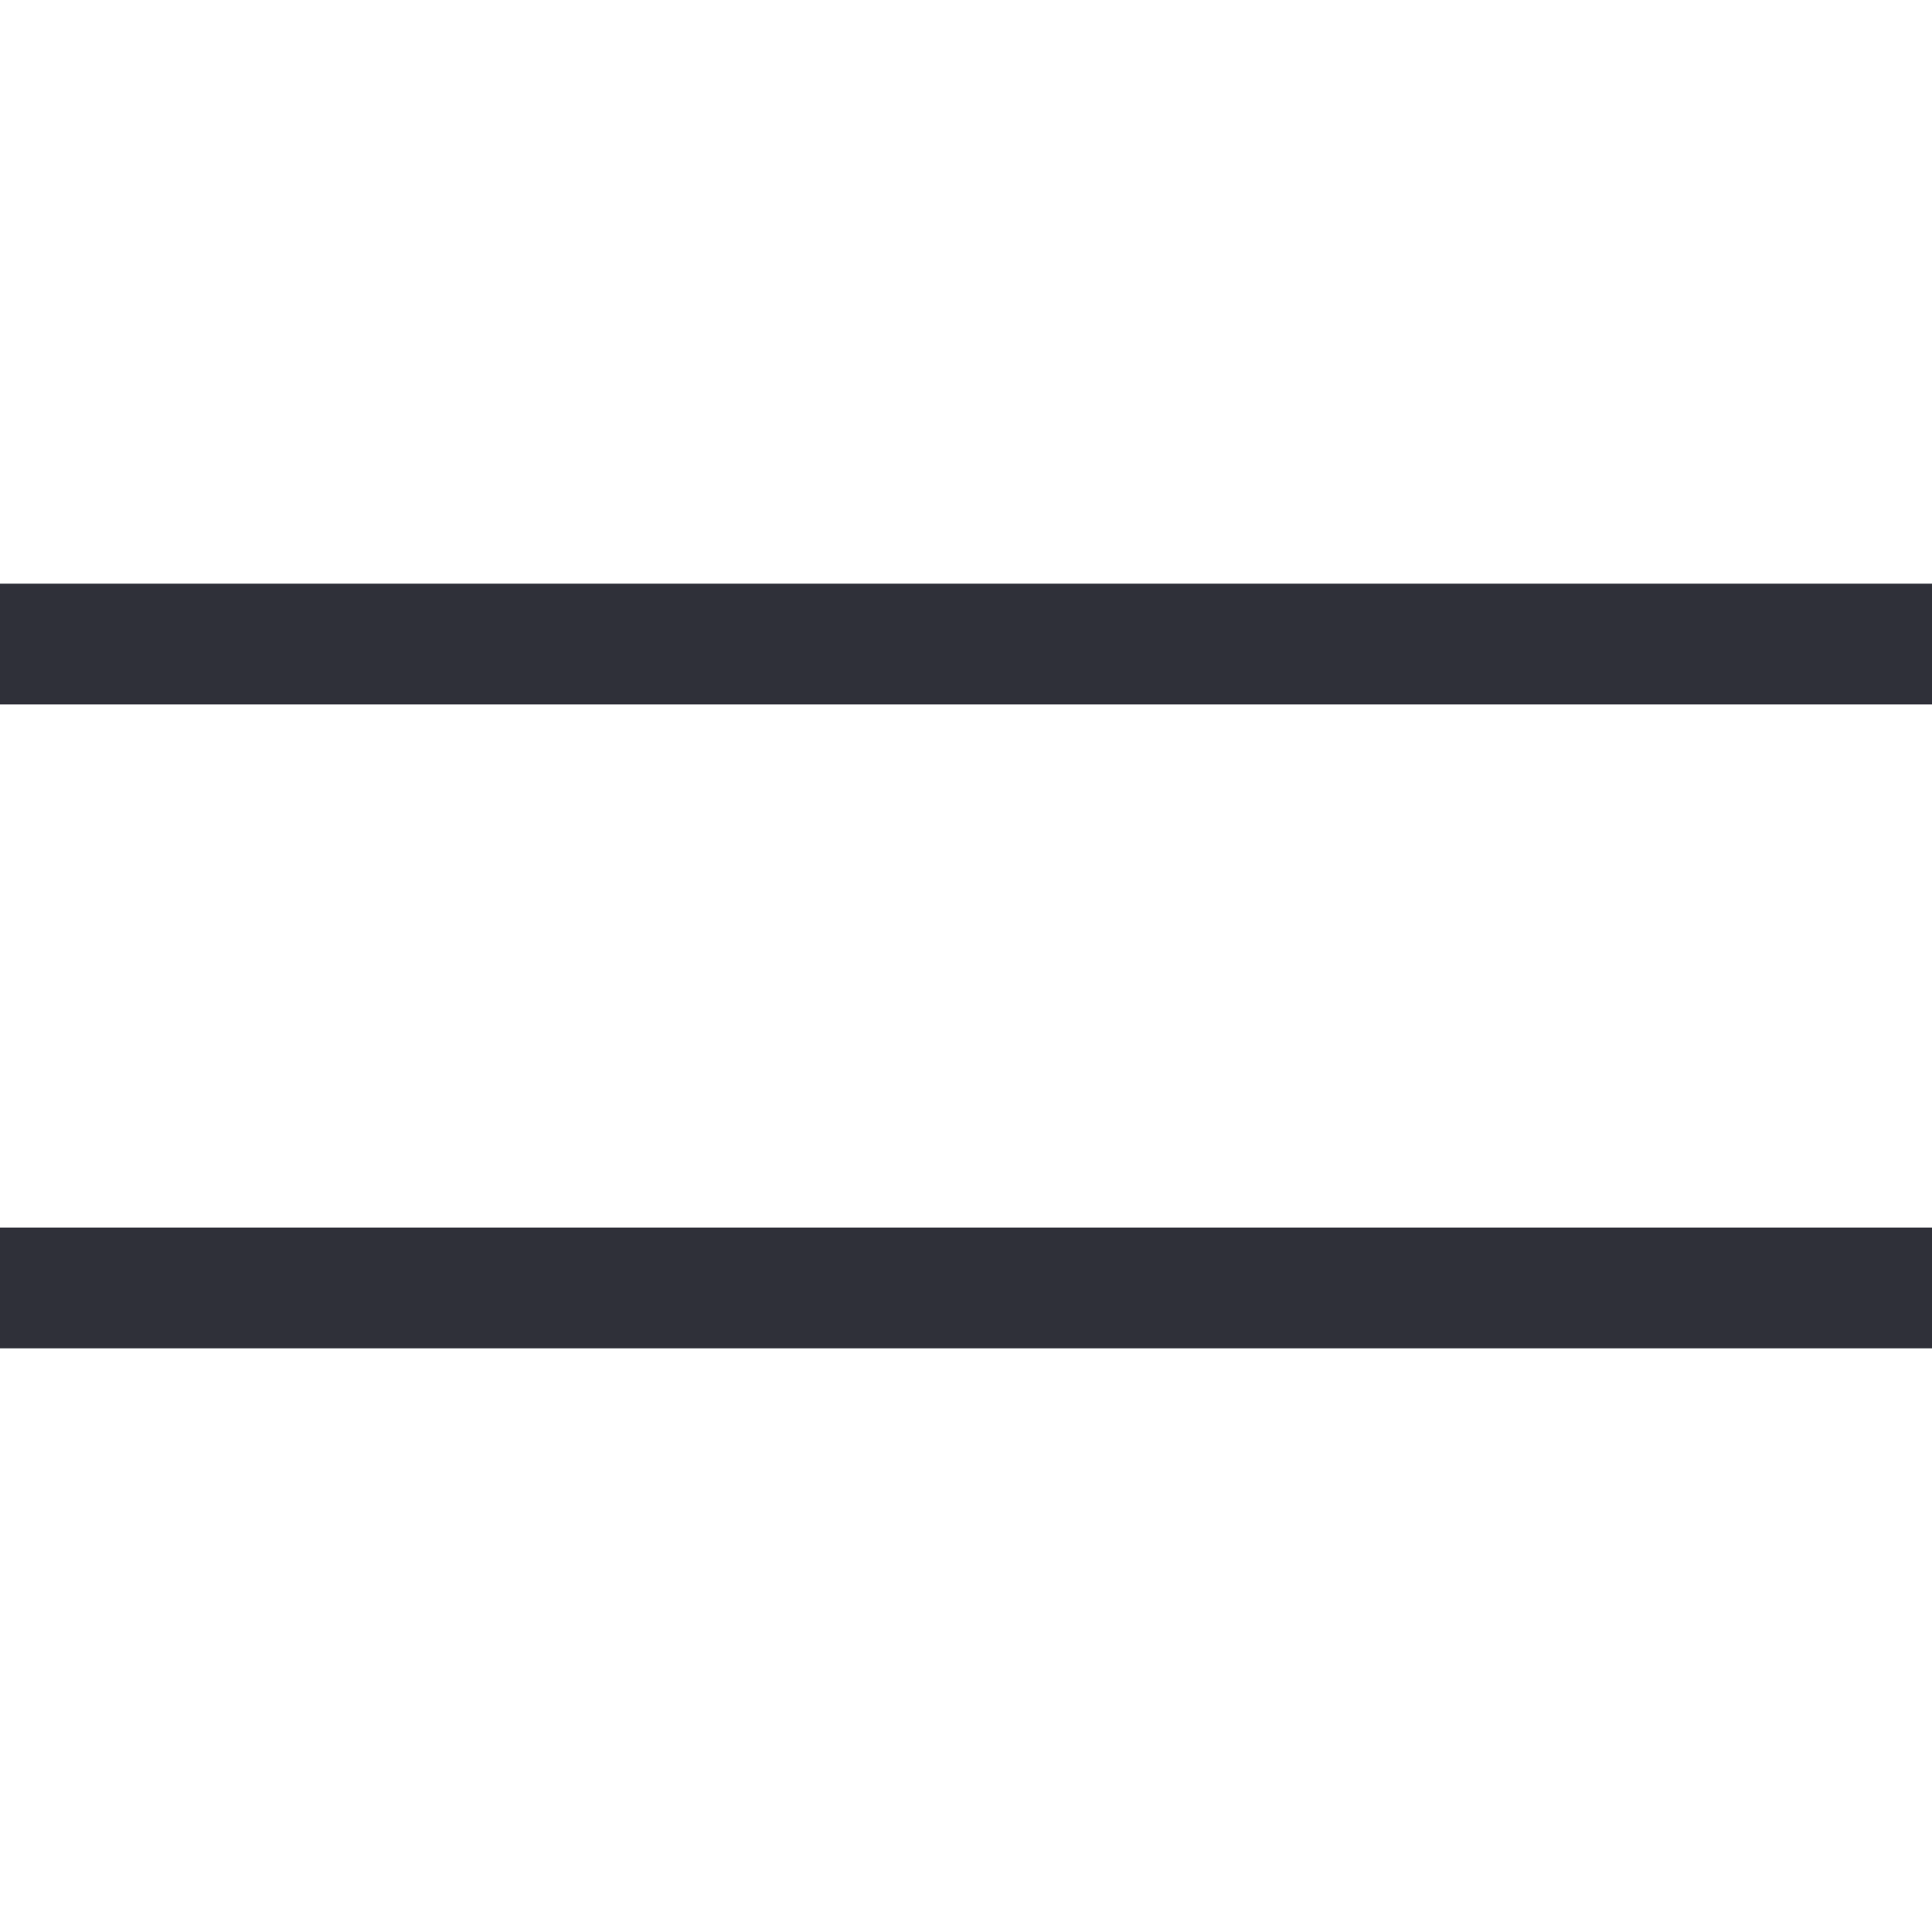
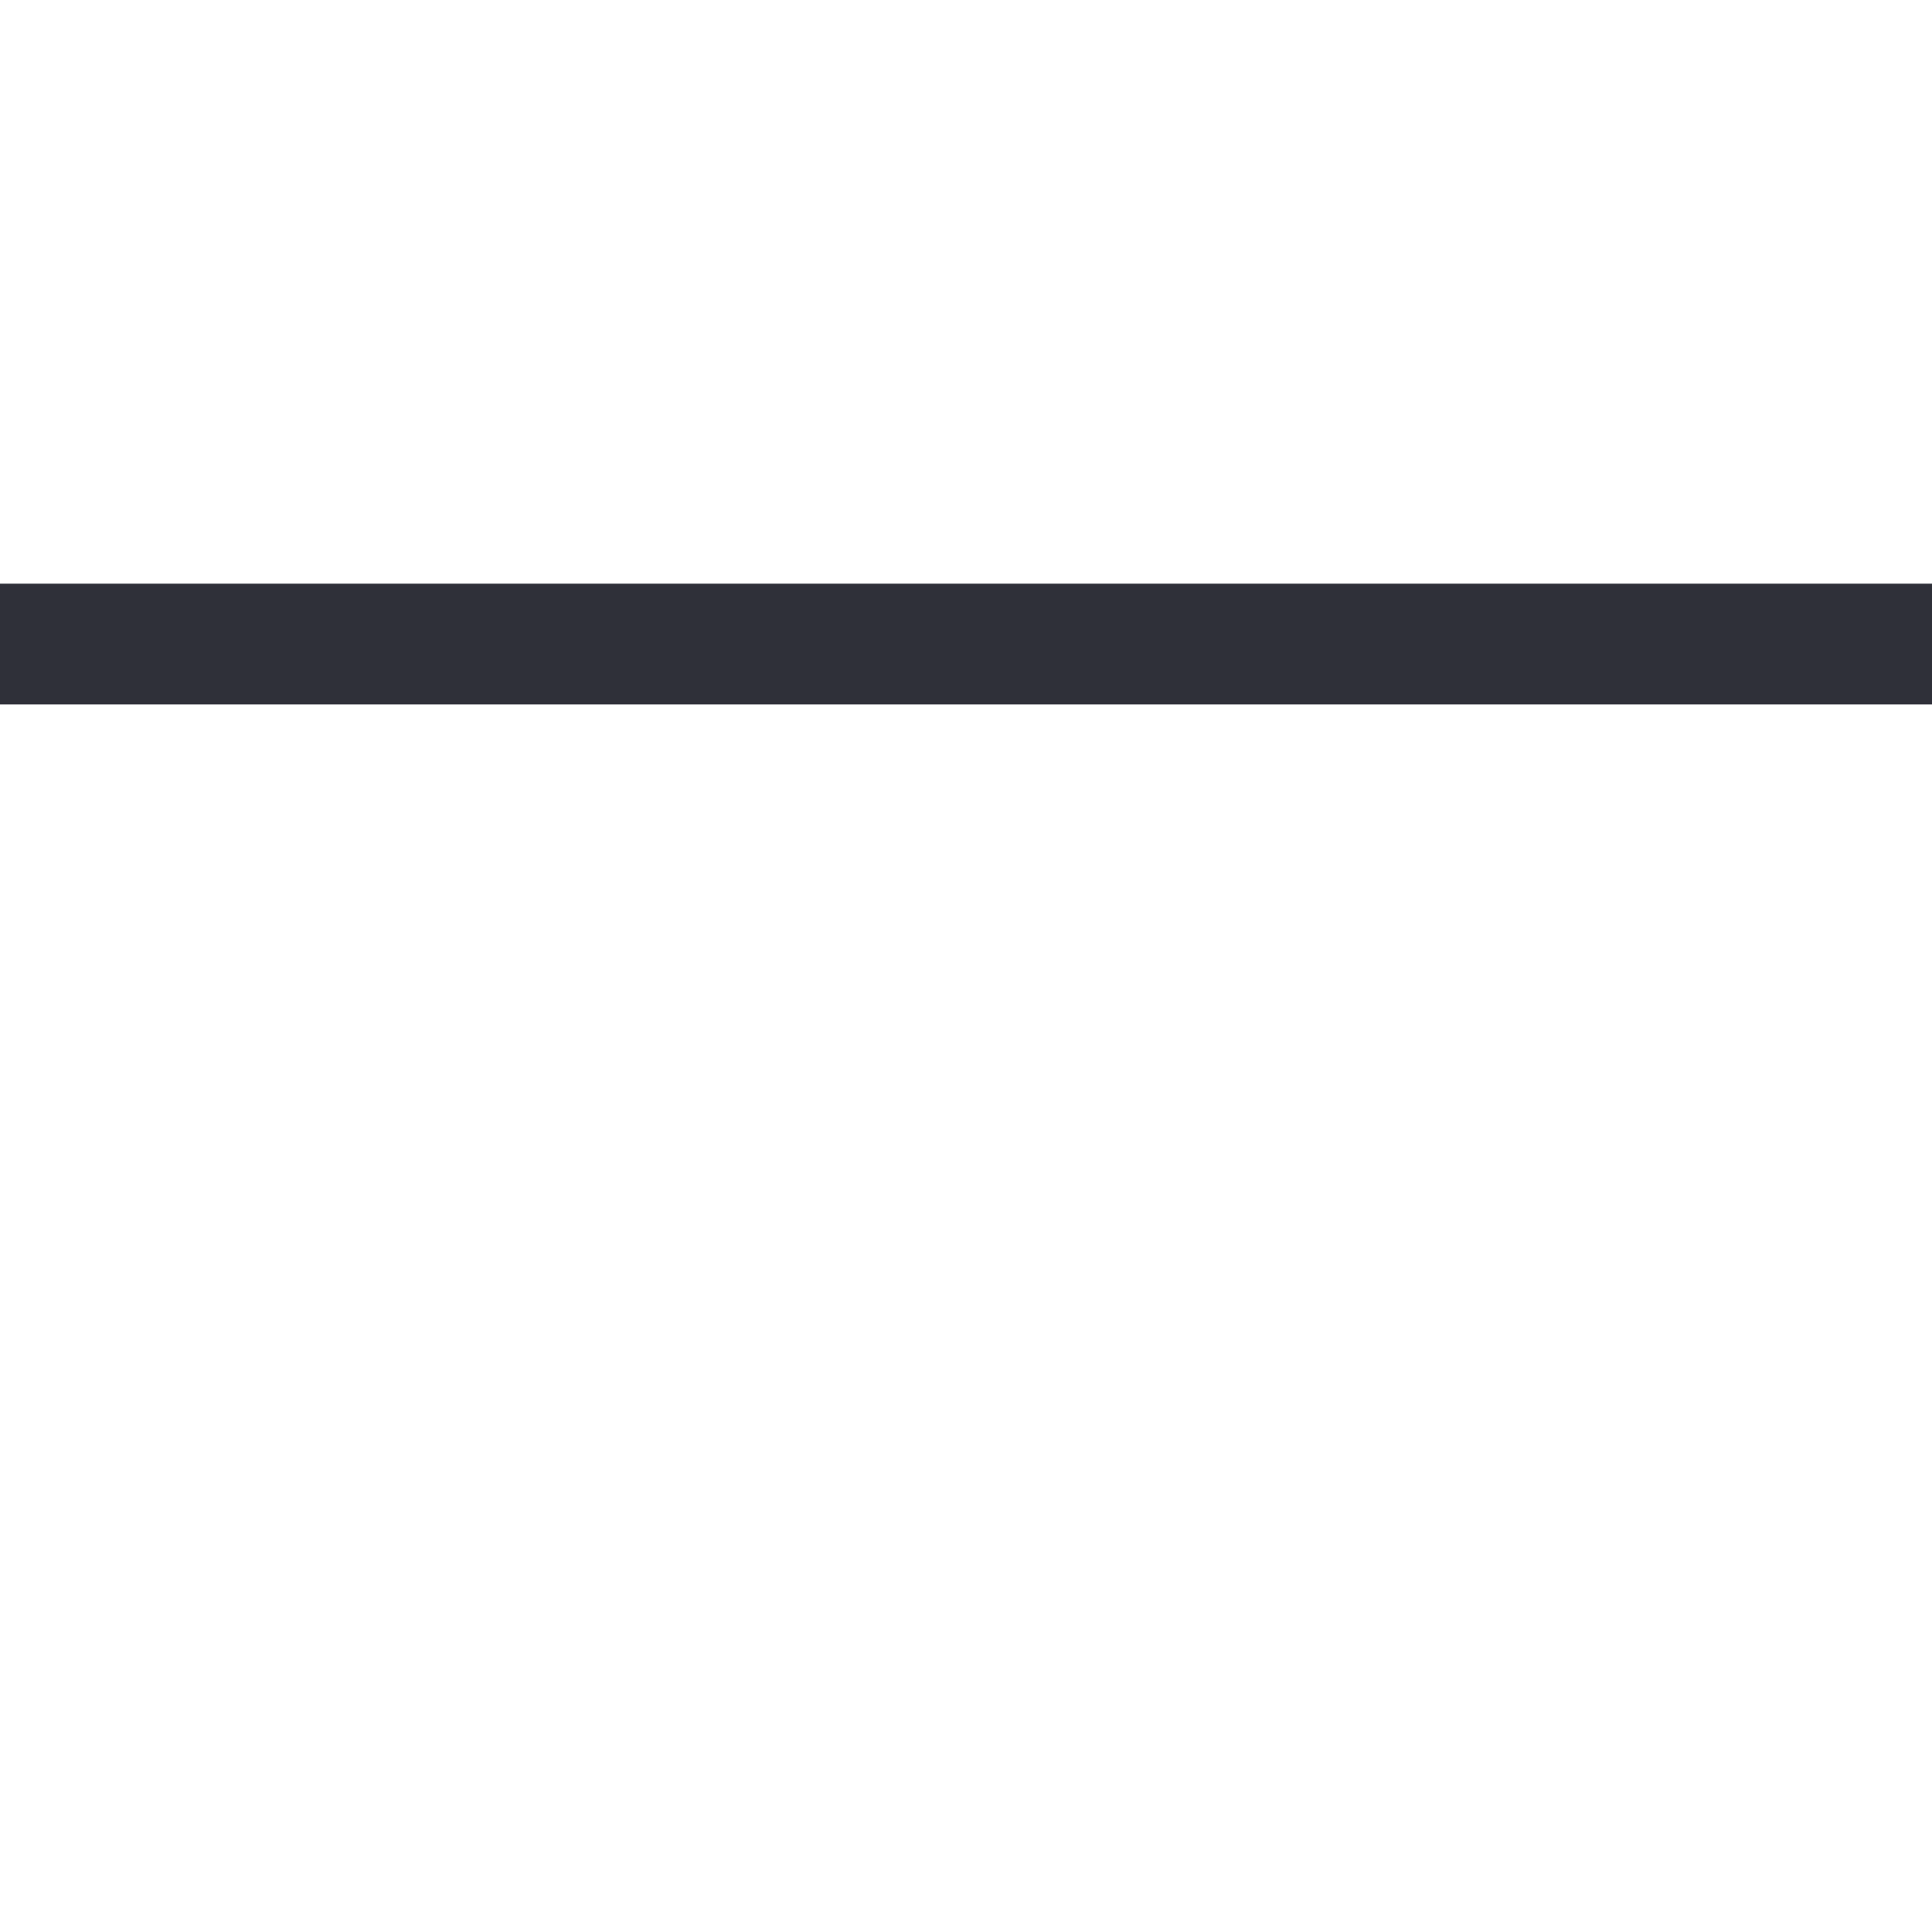
<svg xmlns="http://www.w3.org/2000/svg" width="32" height="32" viewBox="0 0 32 32" fill="none">
  <path d="M0 10.667H32" stroke="#2F3039" stroke-width="2" stroke-linejoin="round" />
-   <path d="M0 21.333H32" stroke="#2F3039" stroke-width="2" stroke-linejoin="round" />
</svg>